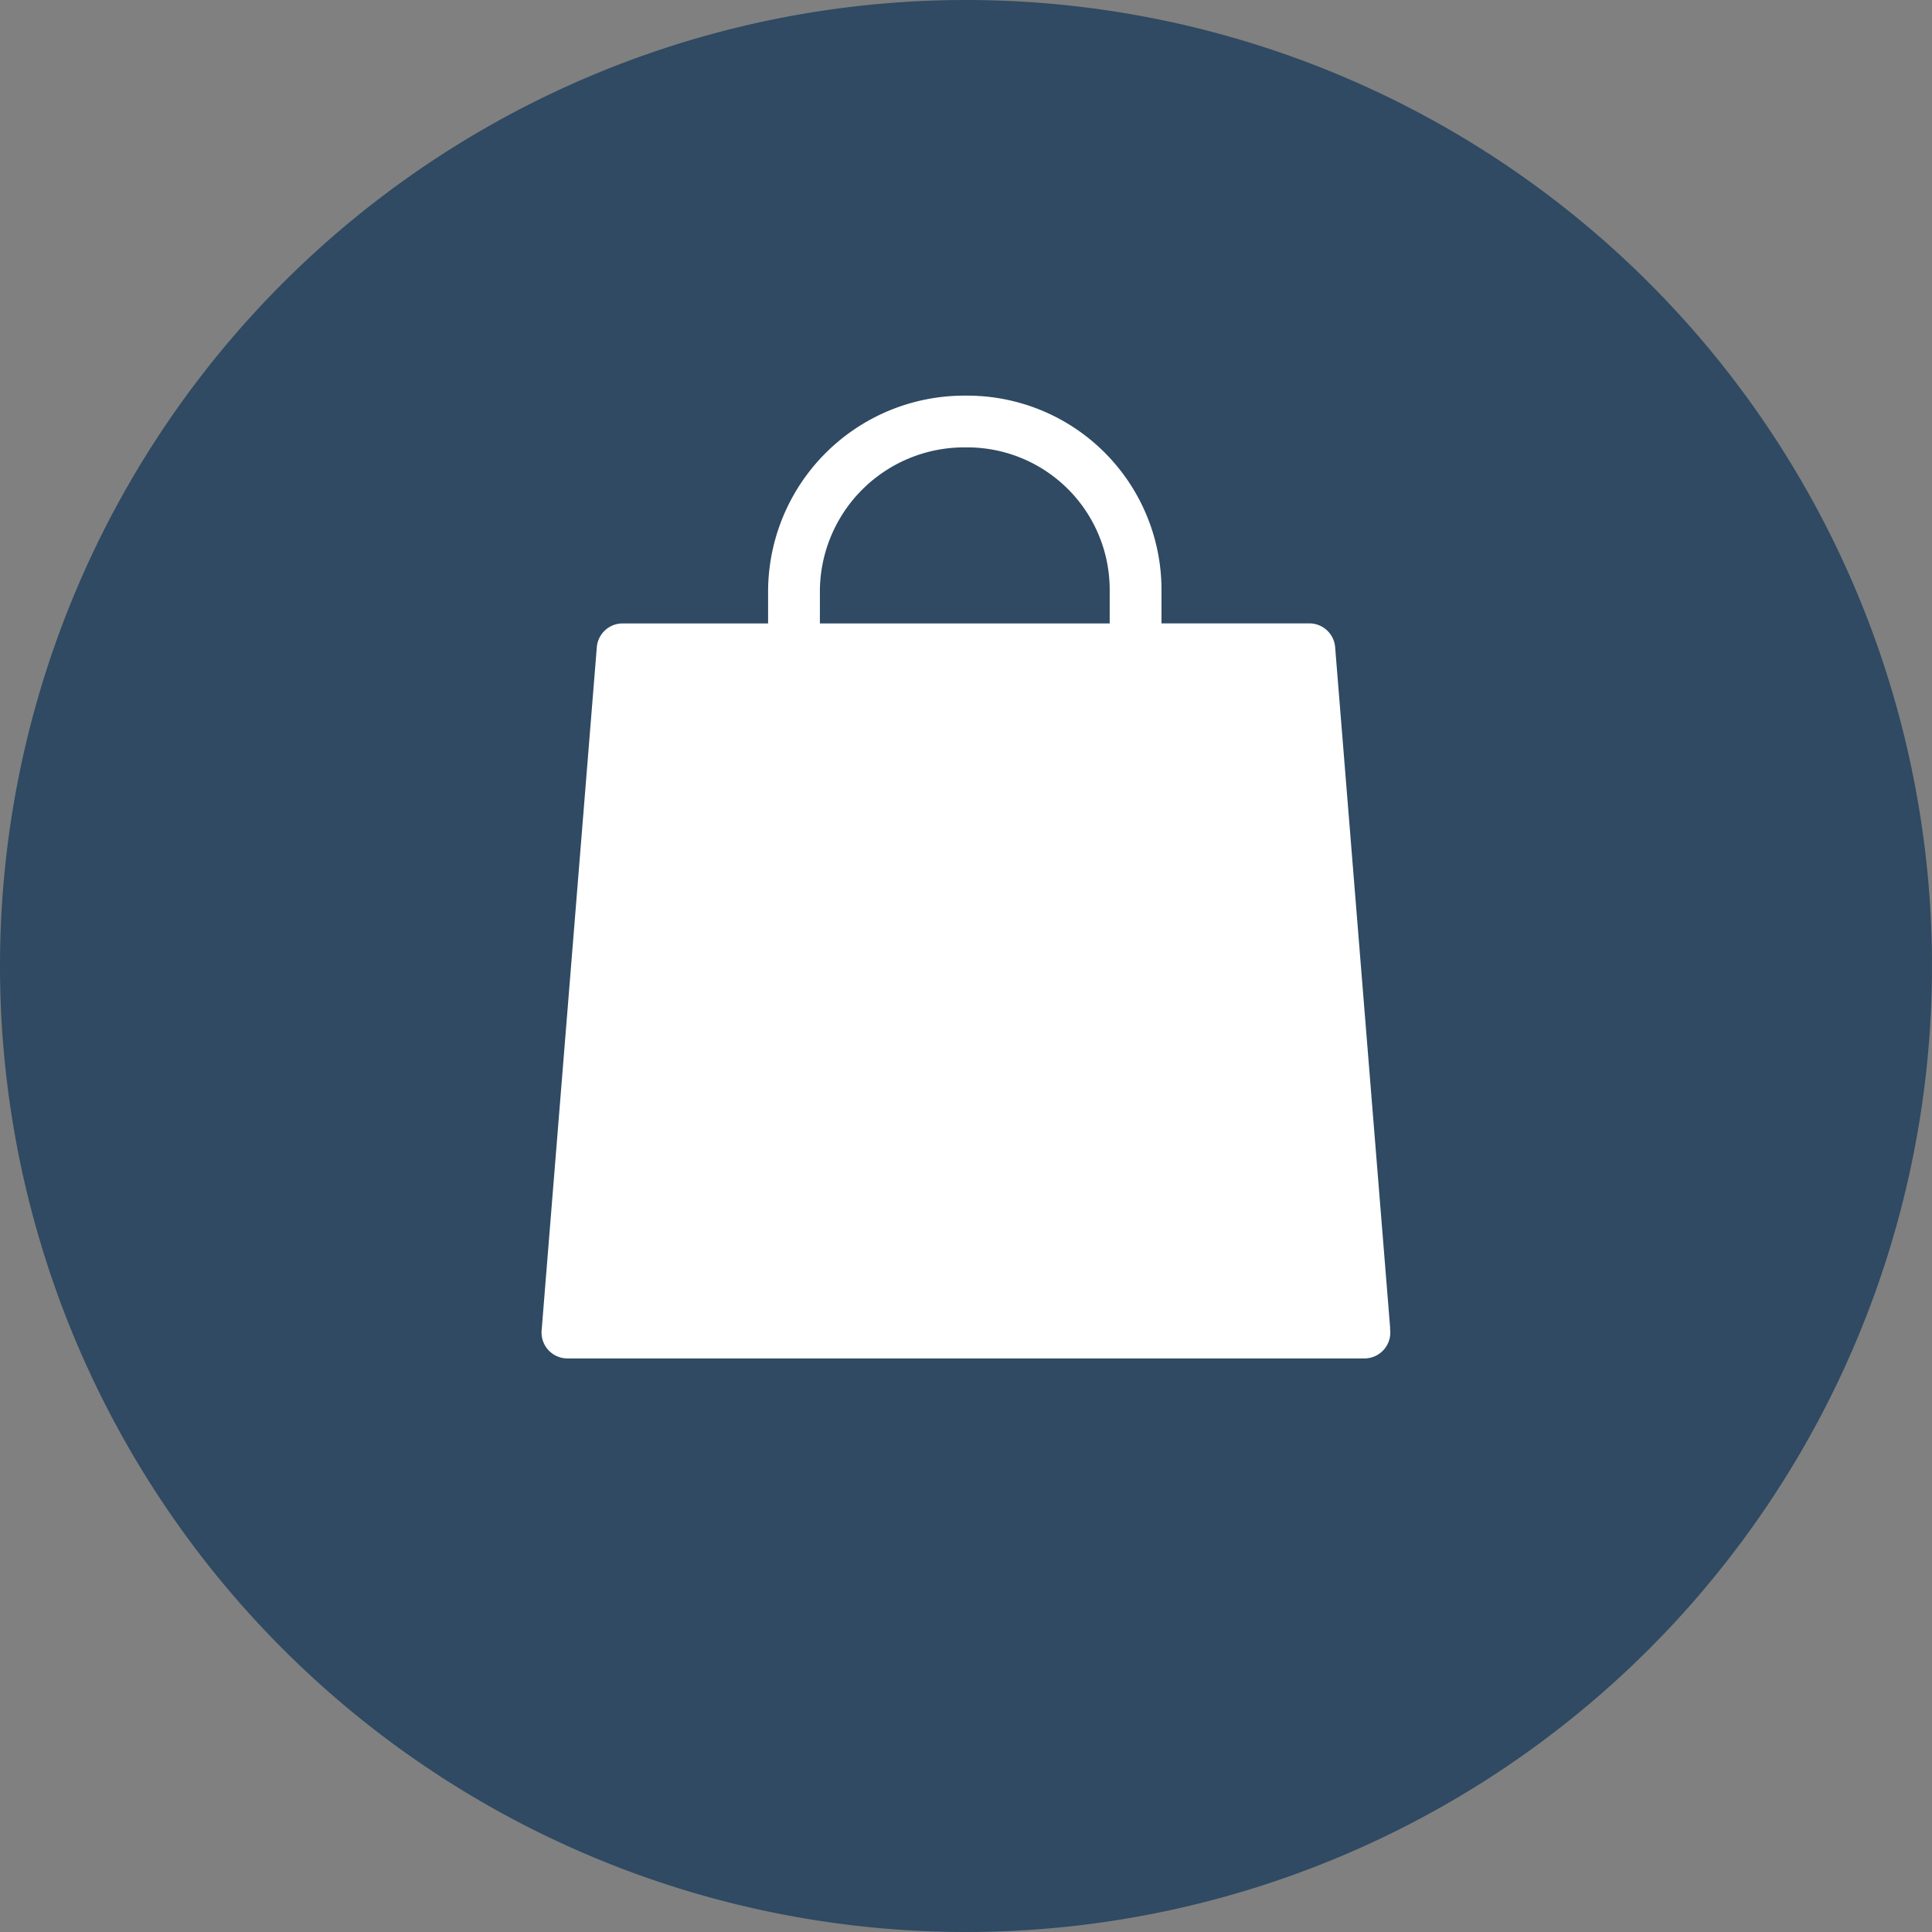
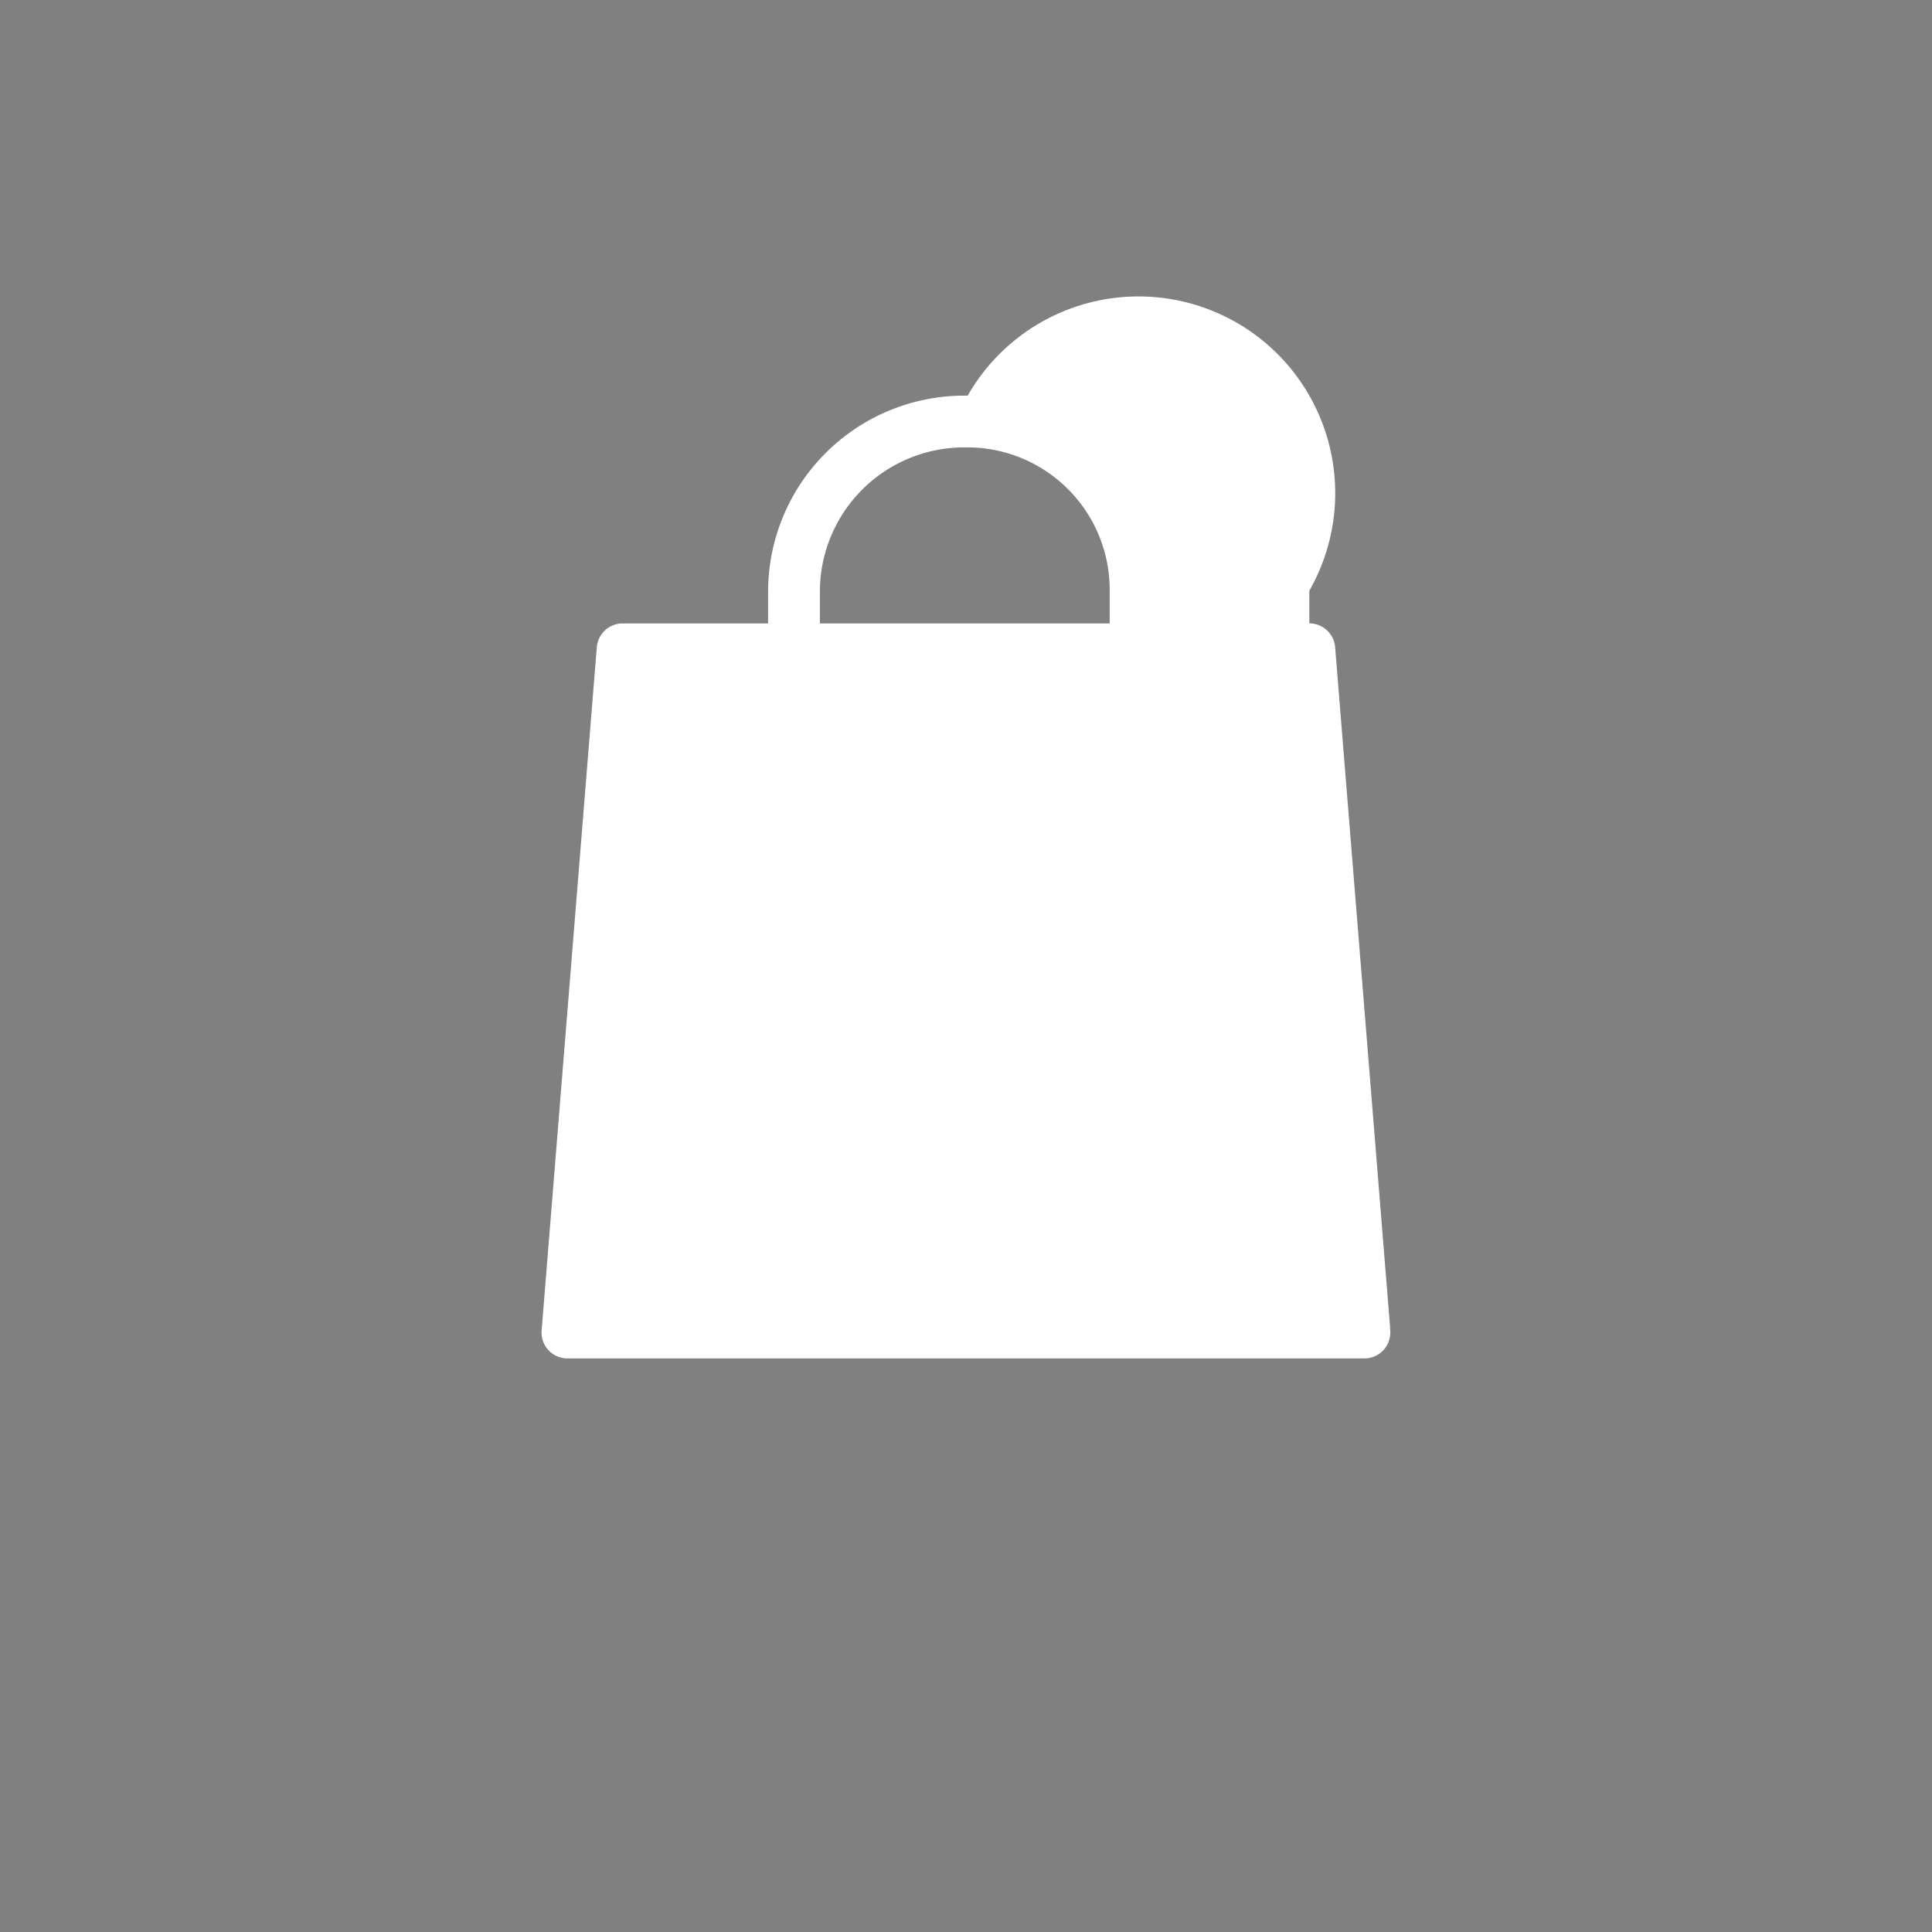
<svg xmlns="http://www.w3.org/2000/svg" width="32" height="32" viewBox="0 0 32 32">
  <rect x="0" y="0" width="32" height="32" fill="#808080" stroke="none" />
  <g id="_9._GALERIA" data-name="9. GALERIA" transform="translate(-621.469 -1709.09)">
    <g id="Group_46629" data-name="Group 46629" transform="translate(621.469 1709.09)">
      <g id="Group_46352" data-name="Group 46352" transform="translate(0 0)">
-         <path id="Path_45627" data-name="Path 45627" d="M16,0A16,16,0,1,1,0,16,16,16,0,0,1,16,0Z" fill="#2f4a62" />
-       </g>
+         </g>
    </g>
-     <path id="bag" d="M30.546,15.451,29.634,4.166a.429.429,0,0,0-.427-.394H26.758V3.23A3.217,3.217,0,0,0,23.548,0h-.057a3.25,3.25,0,0,0-3.249,3.23v.543h-2.41a.429.429,0,0,0-.427.394l-.914,11.317a.429.429,0,0,0,.427.463h13.2a.429.429,0,0,0,.424-.5ZM21.1,3.23A2.391,2.391,0,0,1,23.491.857h.057A2.359,2.359,0,0,1,25.9,3.23v.543H21.1Z" transform="translate(613.949 1715.643)" fill="#fff" />
+     <path id="bag" d="M30.546,15.451,29.634,4.166a.429.429,0,0,0-.427-.394V3.23A3.217,3.217,0,0,0,23.548,0h-.057a3.25,3.25,0,0,0-3.249,3.23v.543h-2.41a.429.429,0,0,0-.427.394l-.914,11.317a.429.429,0,0,0,.427.463h13.2a.429.429,0,0,0,.424-.5ZM21.1,3.23A2.391,2.391,0,0,1,23.491.857h.057A2.359,2.359,0,0,1,25.9,3.23v.543H21.1Z" transform="translate(613.949 1715.643)" fill="#fff" />
  </g>
</svg>